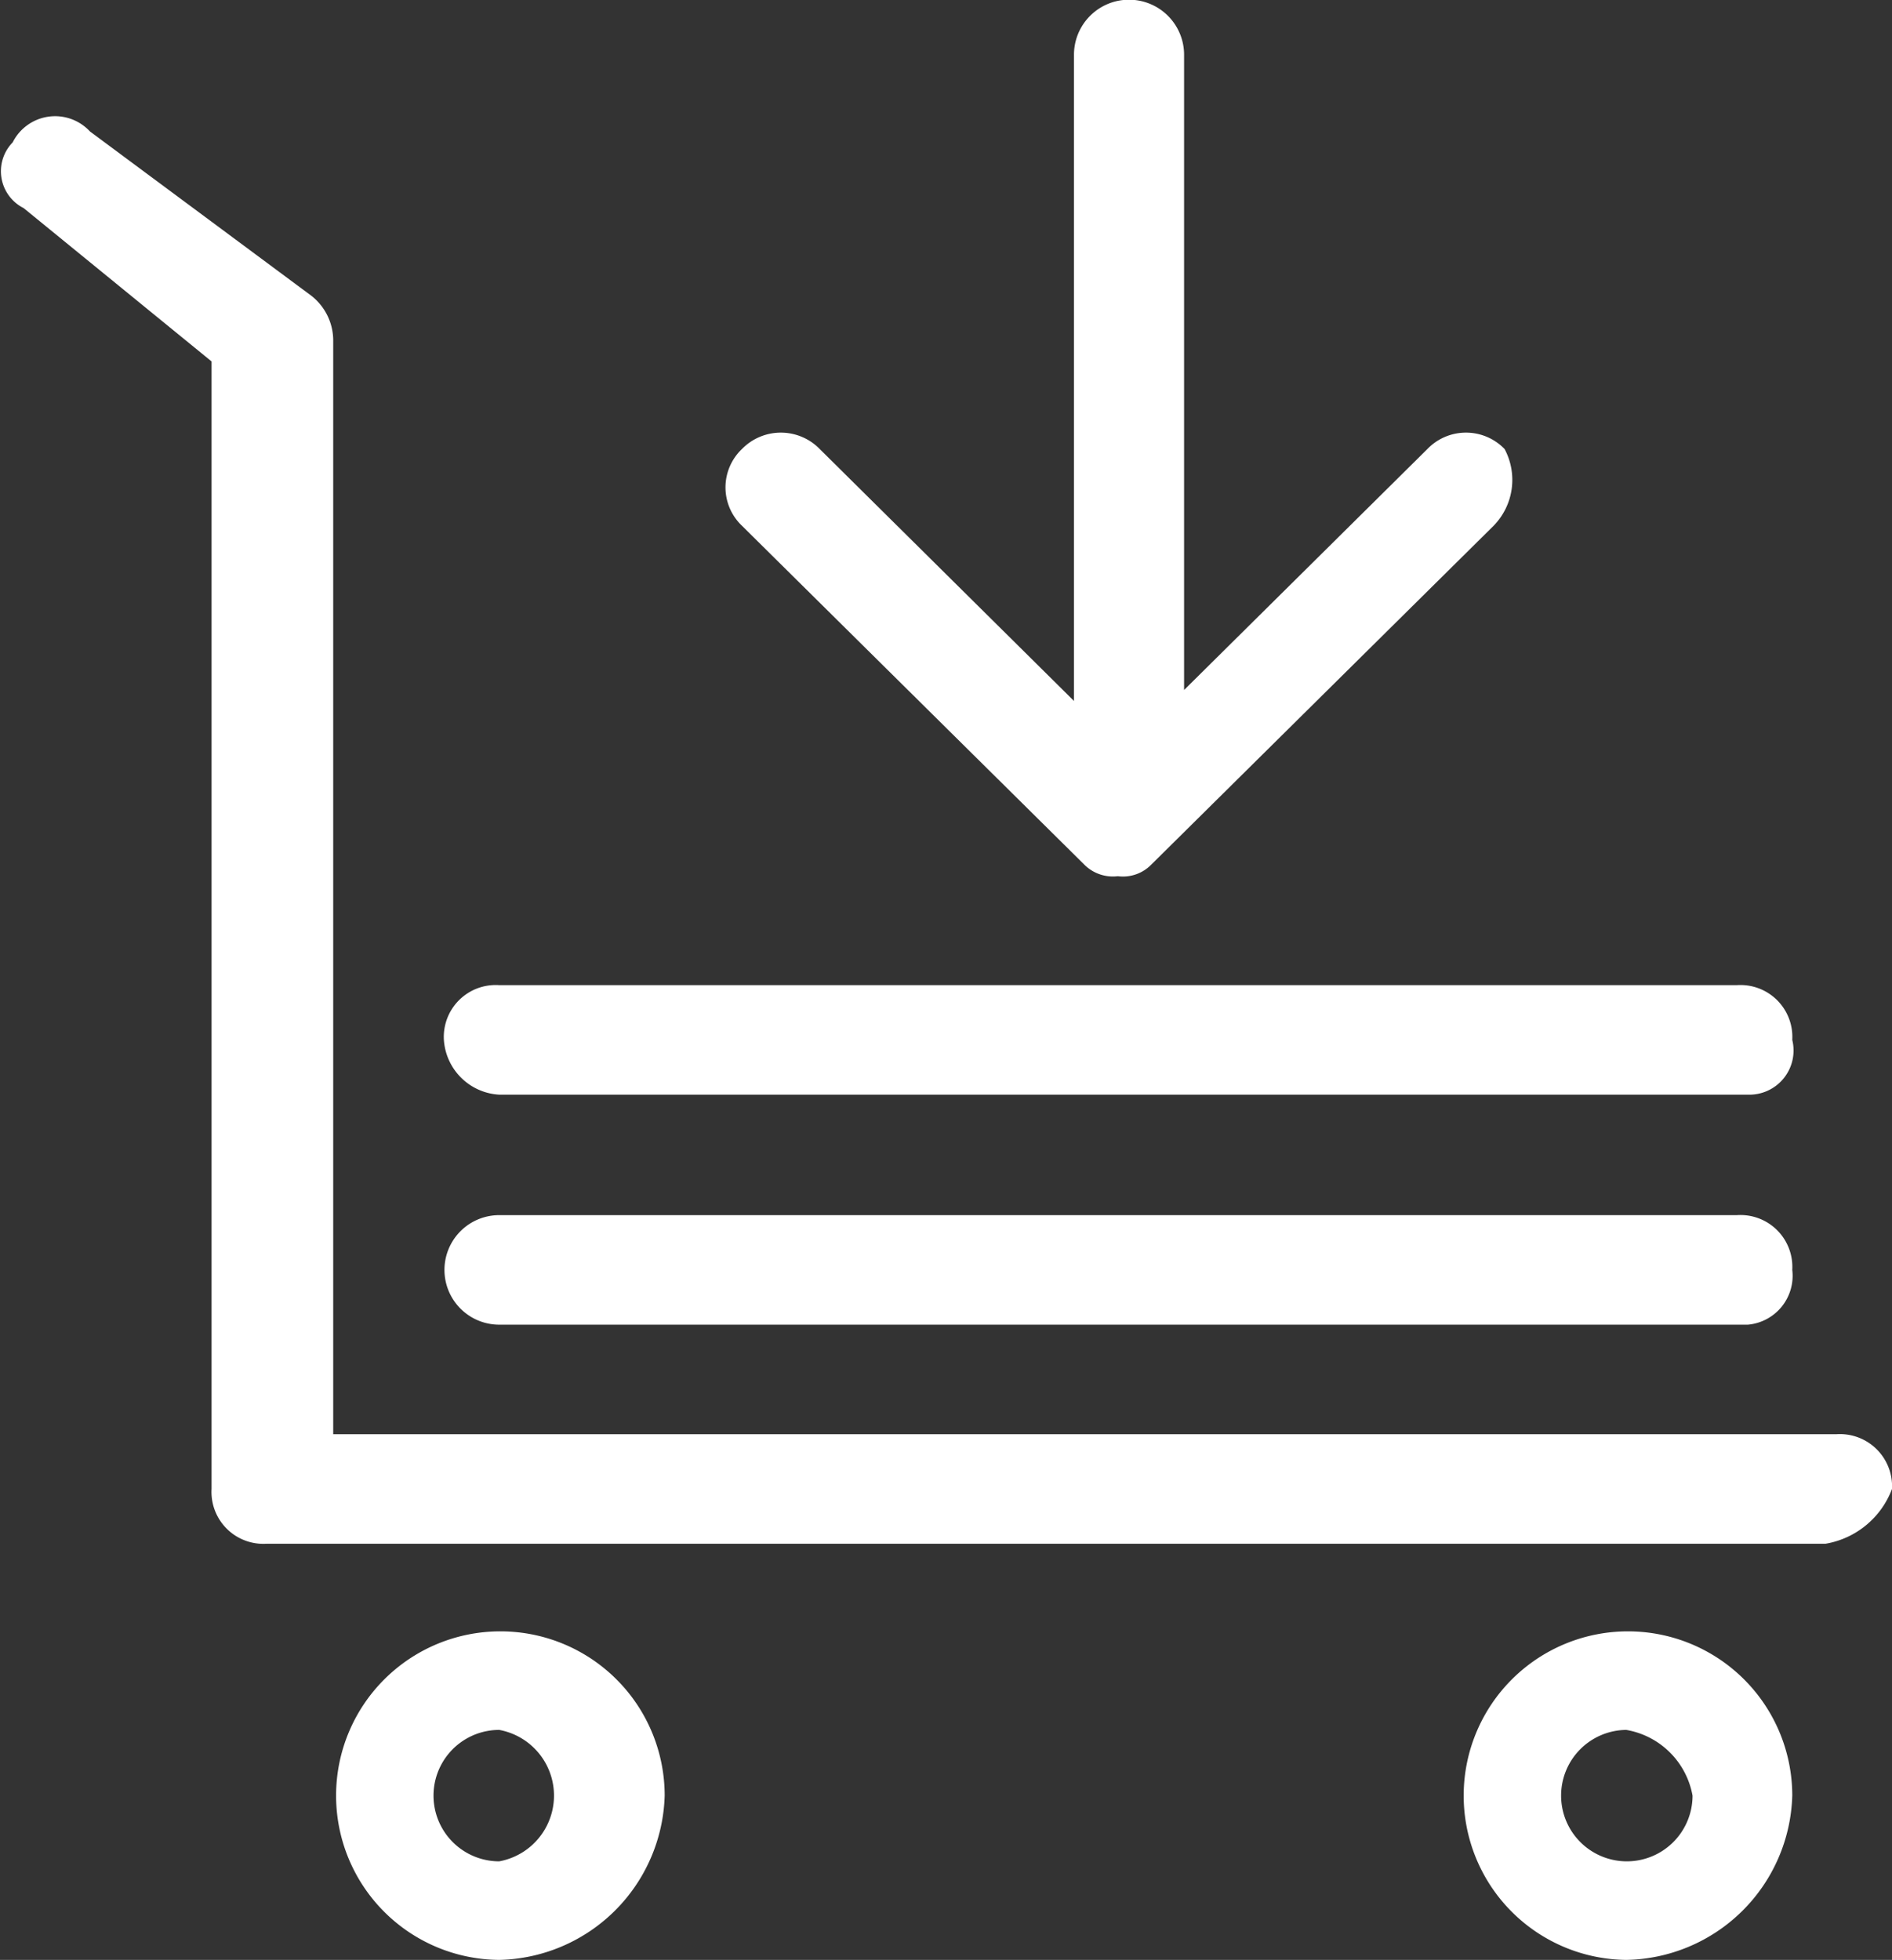
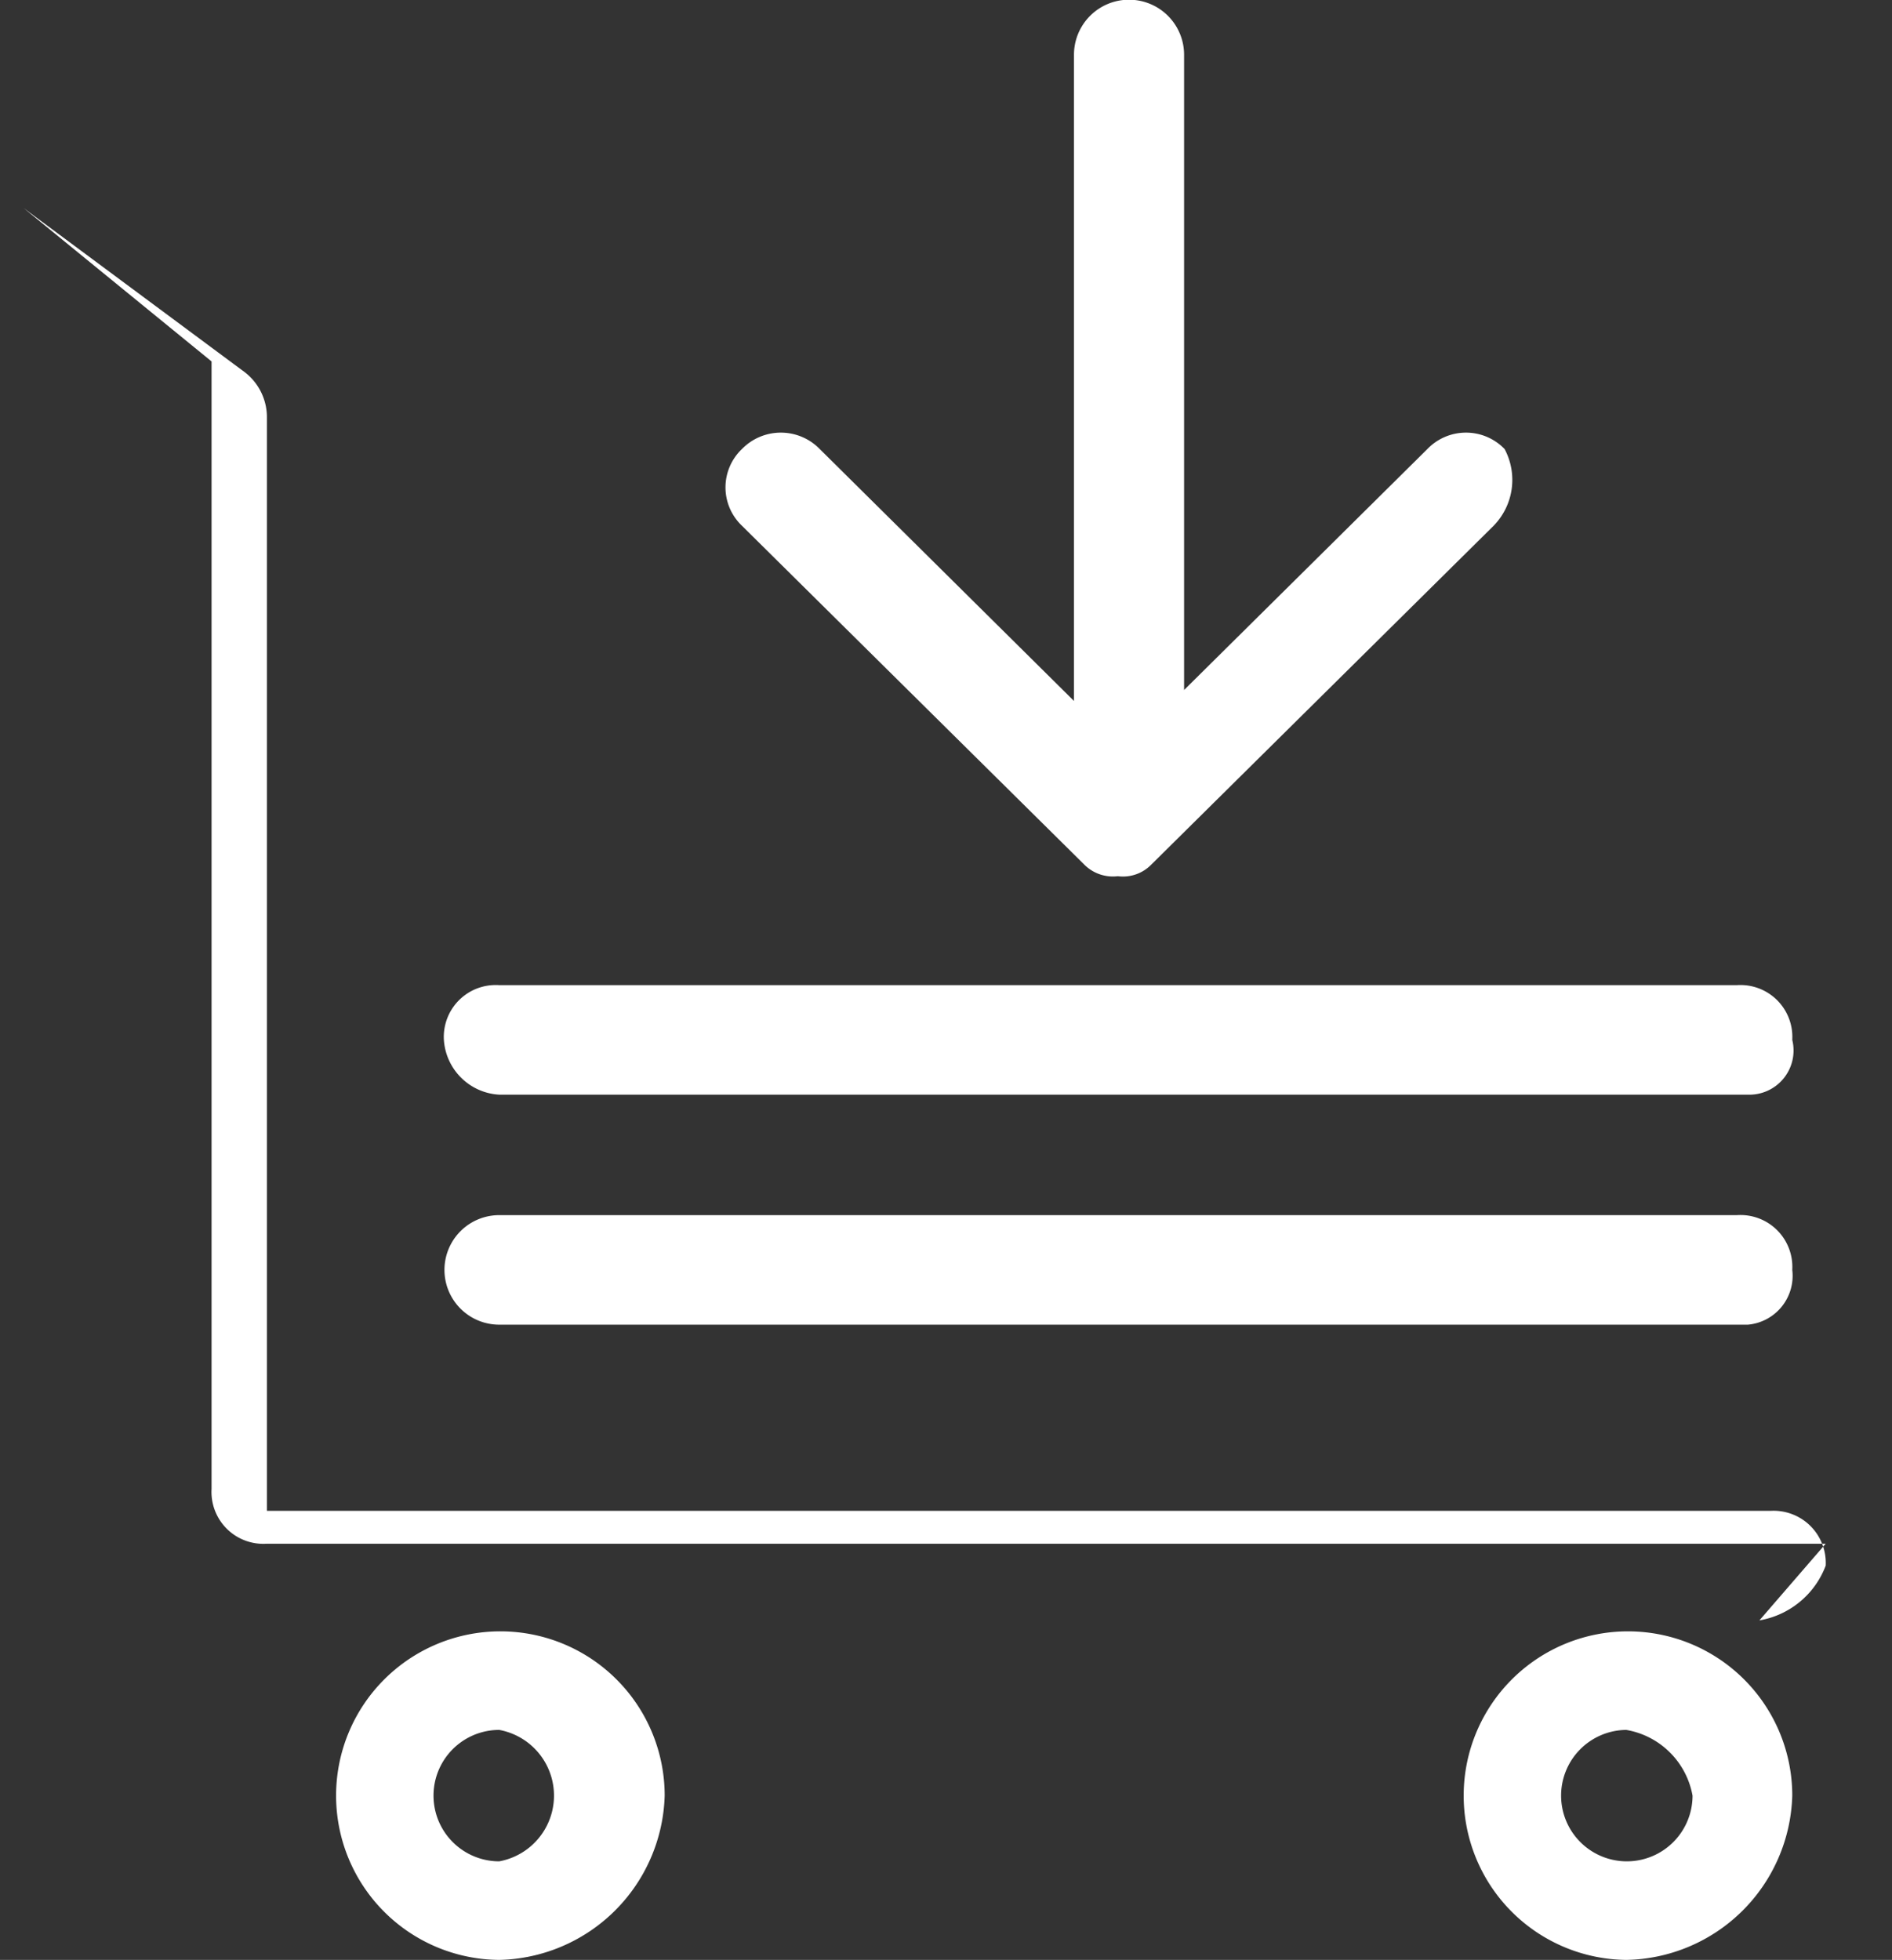
<svg xmlns="http://www.w3.org/2000/svg" width="32.82" height="34" viewBox="0 0 32.82 34">
  <rect x="0" y="0" width="32.82" height="34" fill="#333333" stroke="none" />
  <defs>
    <style>
      .cls-1 {
        fill: #fff;
        fill-rule: evenodd;
      }
    </style>
  </defs>
-   <path id="以销定产" class="cls-1" d="M1040.76,2267.78h-27.04a0.9,0.9,0,0,1-.96-0.95v-19.56l-3.26-2.66a0.716,0.716,0,0,1-.19-1.14,0.823,0.823,0,0,1,1.34-.19l3.84,2.85a0.987,0.987,0,0,1,.38.76v18.99h26.08a0.905,0.905,0,0,1,.96.95,1.5,1.5,0,0,1-1.15.95h0Zm-1.35-3.8h-21.66a0.95,0.95,0,1,1,0-1.9h21.47a0.9,0.9,0,0,1,.96.95A0.851,0.851,0,0,1,1039.41,2263.98Zm0-3.99h-21.66a1.019,1.019,0,0,1-.96-0.95,0.9,0.9,0,0,1,.96-0.95h21.47a0.9,0.9,0,0,1,.96.95A0.767,0.767,0,0,1,1039.41,2259.99Zm-21.66,11.02a1.14,1.14,0,1,0,0,2.28A1.159,1.159,0,0,0,1017.75,2271.01Zm0,3.99a2.85,2.85,0,1,1,2.87-2.85A2.935,2.935,0,0,1,1017.75,2275Zm19.55-3.99a1.14,1.14,0,1,0,1.15,1.14A1.41,1.41,0,0,0,1037.3,2271.01Zm0,3.99a2.85,2.85,0,1,1,2.88-2.85A2.933,2.933,0,0,1,1037.3,2275Zm-2.11-26.21a1.138,1.138,0,0,1-.19,1.33l-5.94,5.88a0.686,0.686,0,0,1-.58.2,0.7,0.7,0,0,1-.57-0.19l-5.95-5.89a0.918,0.918,0,0,1,0-1.33,0.942,0.942,0,0,1,1.35,0l4.41,4.37v-11.21a0.955,0.955,0,0,1,1.91,0v11.02l4.22-4.18a0.93,0.93,0,0,1,1.34,0h0Z" transform="translate(-1009.09 -2241)" />
+   <path id="以销定产" class="cls-1" d="M1040.76,2267.78h-27.04a0.9,0.9,0,0,1-.96-0.95v-19.56l-3.26-2.66l3.84,2.85a0.987,0.987,0,0,1,.38.76v18.99h26.08a0.905,0.905,0,0,1,.96.95,1.5,1.5,0,0,1-1.15.95h0Zm-1.35-3.8h-21.66a0.95,0.95,0,1,1,0-1.9h21.47a0.9,0.9,0,0,1,.96.95A0.851,0.851,0,0,1,1039.41,2263.98Zm0-3.99h-21.66a1.019,1.019,0,0,1-.96-0.95,0.9,0.9,0,0,1,.96-0.95h21.47a0.9,0.9,0,0,1,.96.95A0.767,0.767,0,0,1,1039.41,2259.99Zm-21.66,11.02a1.14,1.14,0,1,0,0,2.28A1.159,1.159,0,0,0,1017.75,2271.01Zm0,3.99a2.85,2.85,0,1,1,2.87-2.85A2.935,2.935,0,0,1,1017.75,2275Zm19.55-3.99a1.14,1.14,0,1,0,1.15,1.14A1.41,1.41,0,0,0,1037.3,2271.01Zm0,3.99a2.85,2.85,0,1,1,2.88-2.85A2.933,2.933,0,0,1,1037.3,2275Zm-2.11-26.21a1.138,1.138,0,0,1-.19,1.33l-5.94,5.88a0.686,0.686,0,0,1-.58.2,0.7,0.7,0,0,1-.57-0.19l-5.95-5.89a0.918,0.918,0,0,1,0-1.33,0.942,0.942,0,0,1,1.35,0l4.41,4.37v-11.21a0.955,0.955,0,0,1,1.91,0v11.02l4.22-4.18a0.93,0.93,0,0,1,1.34,0h0Z" transform="translate(-1009.09 -2241)" />
</svg>